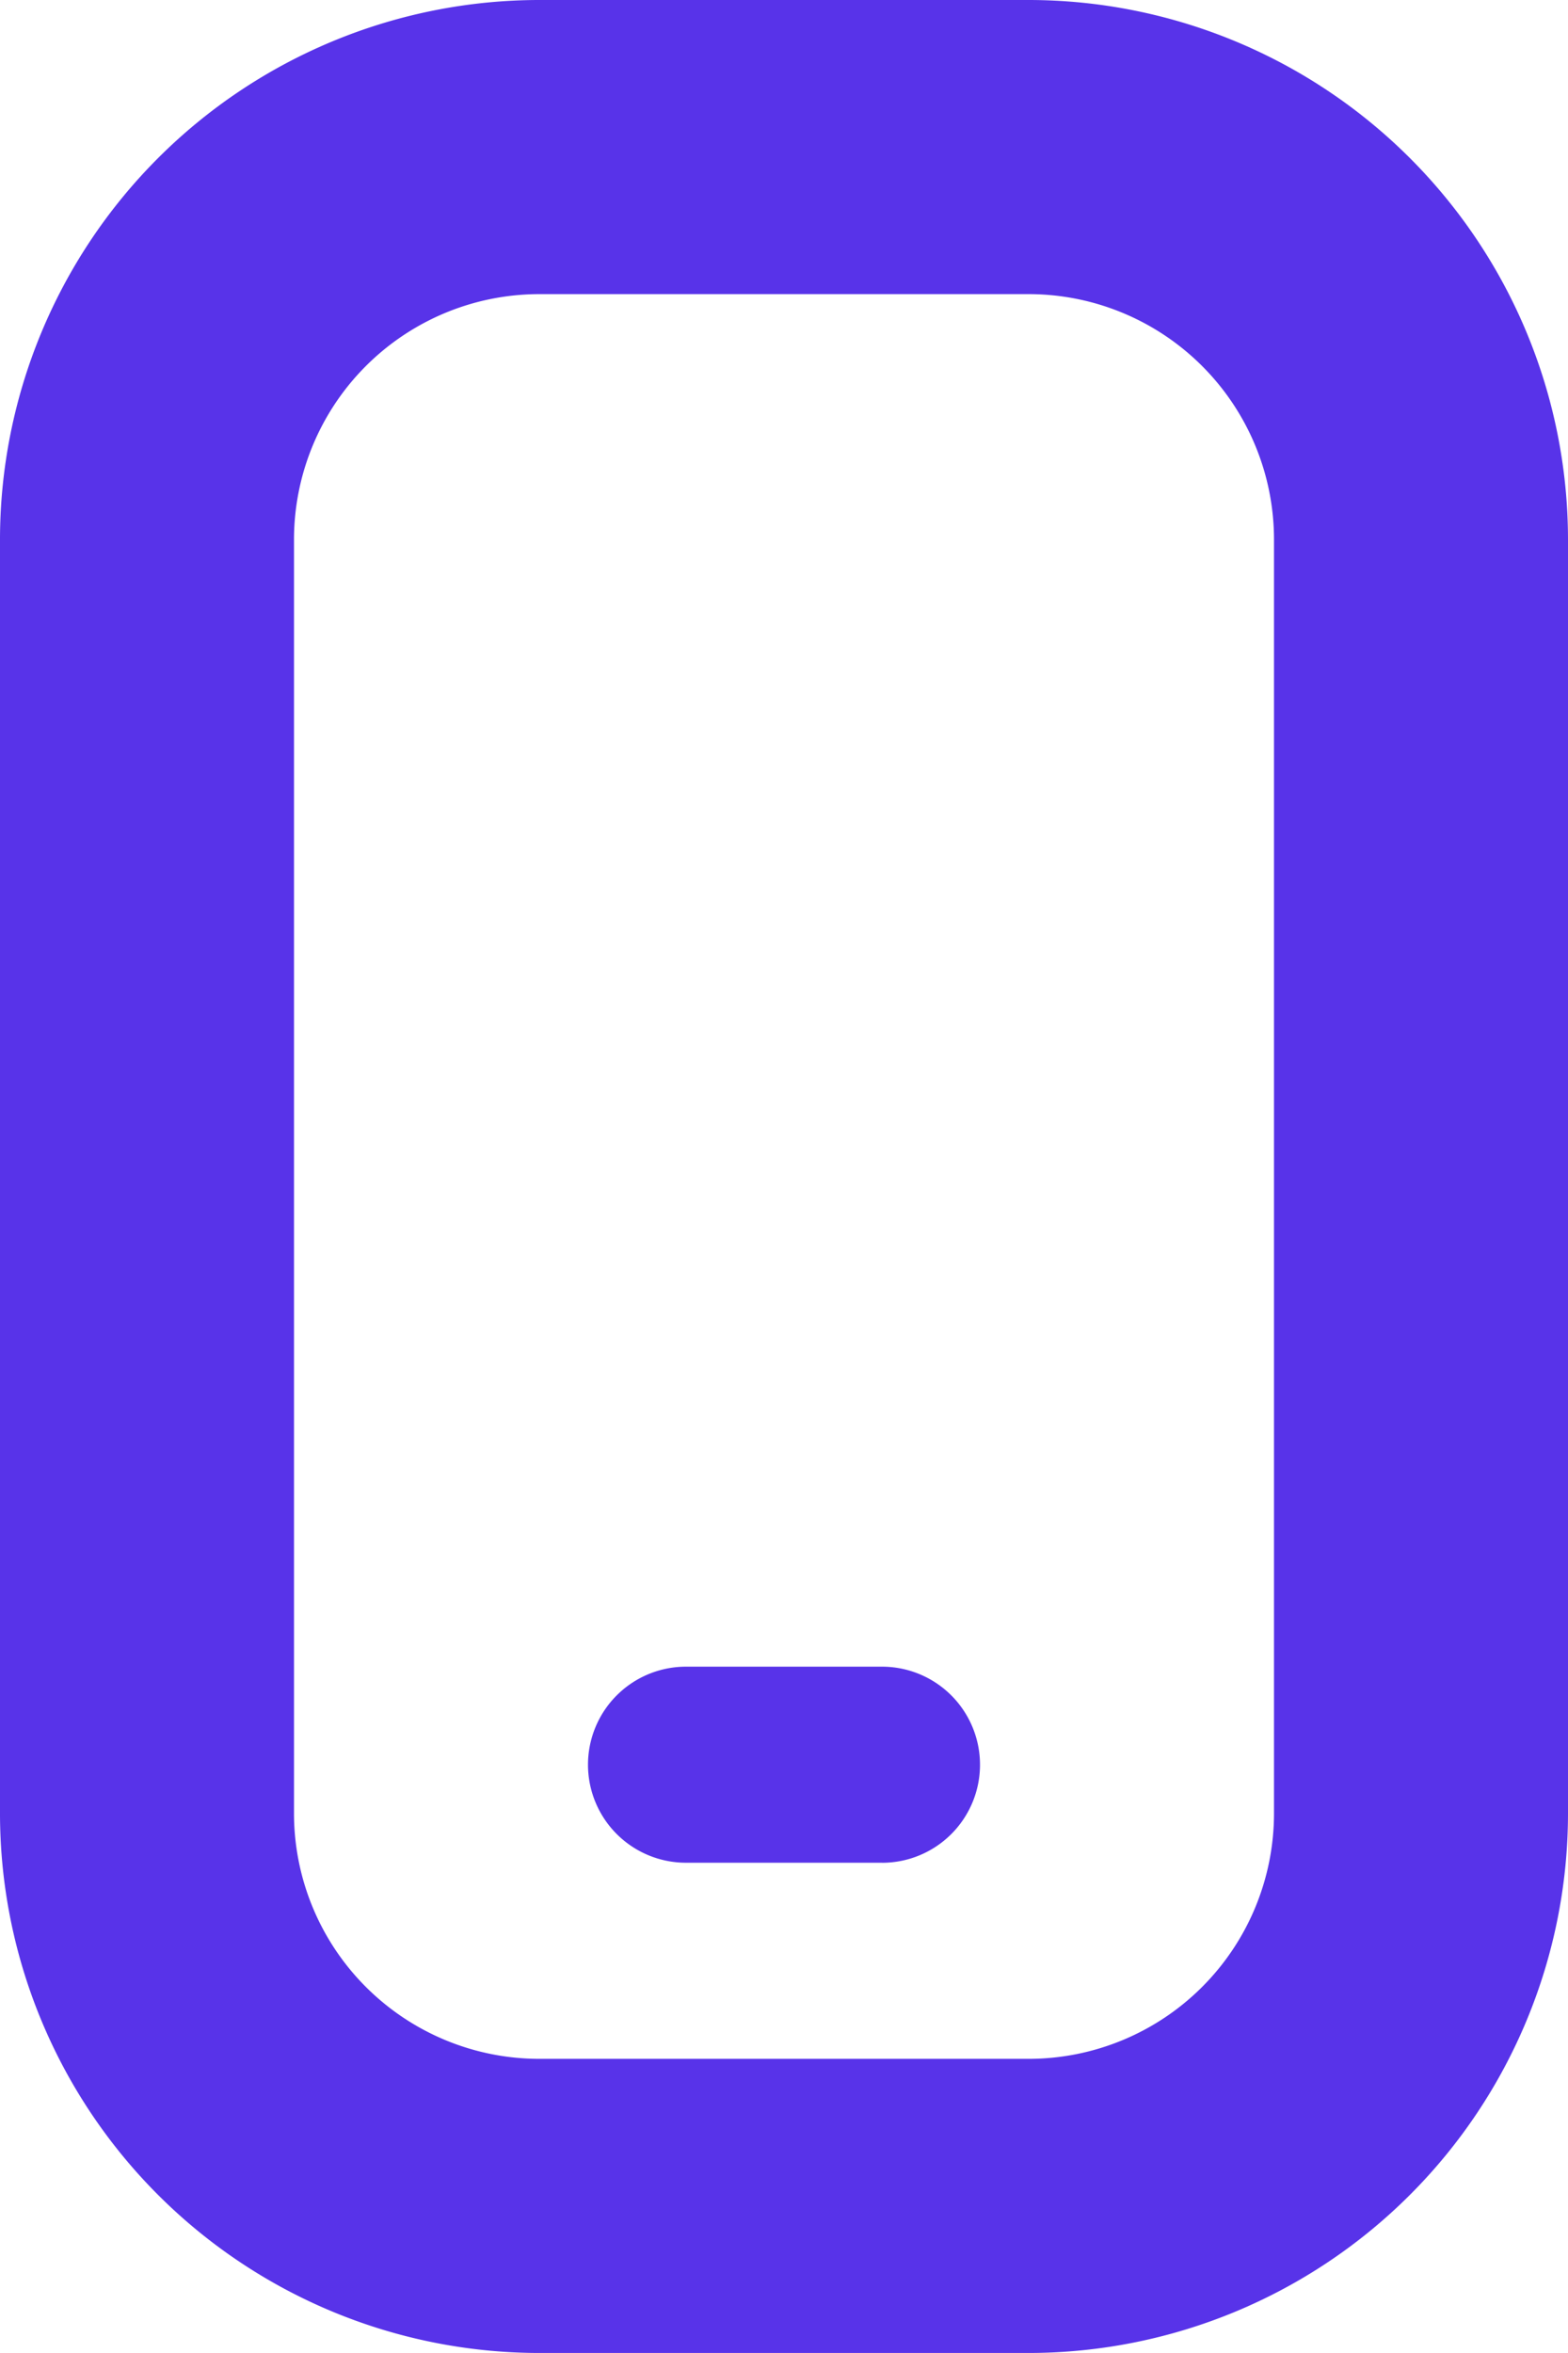
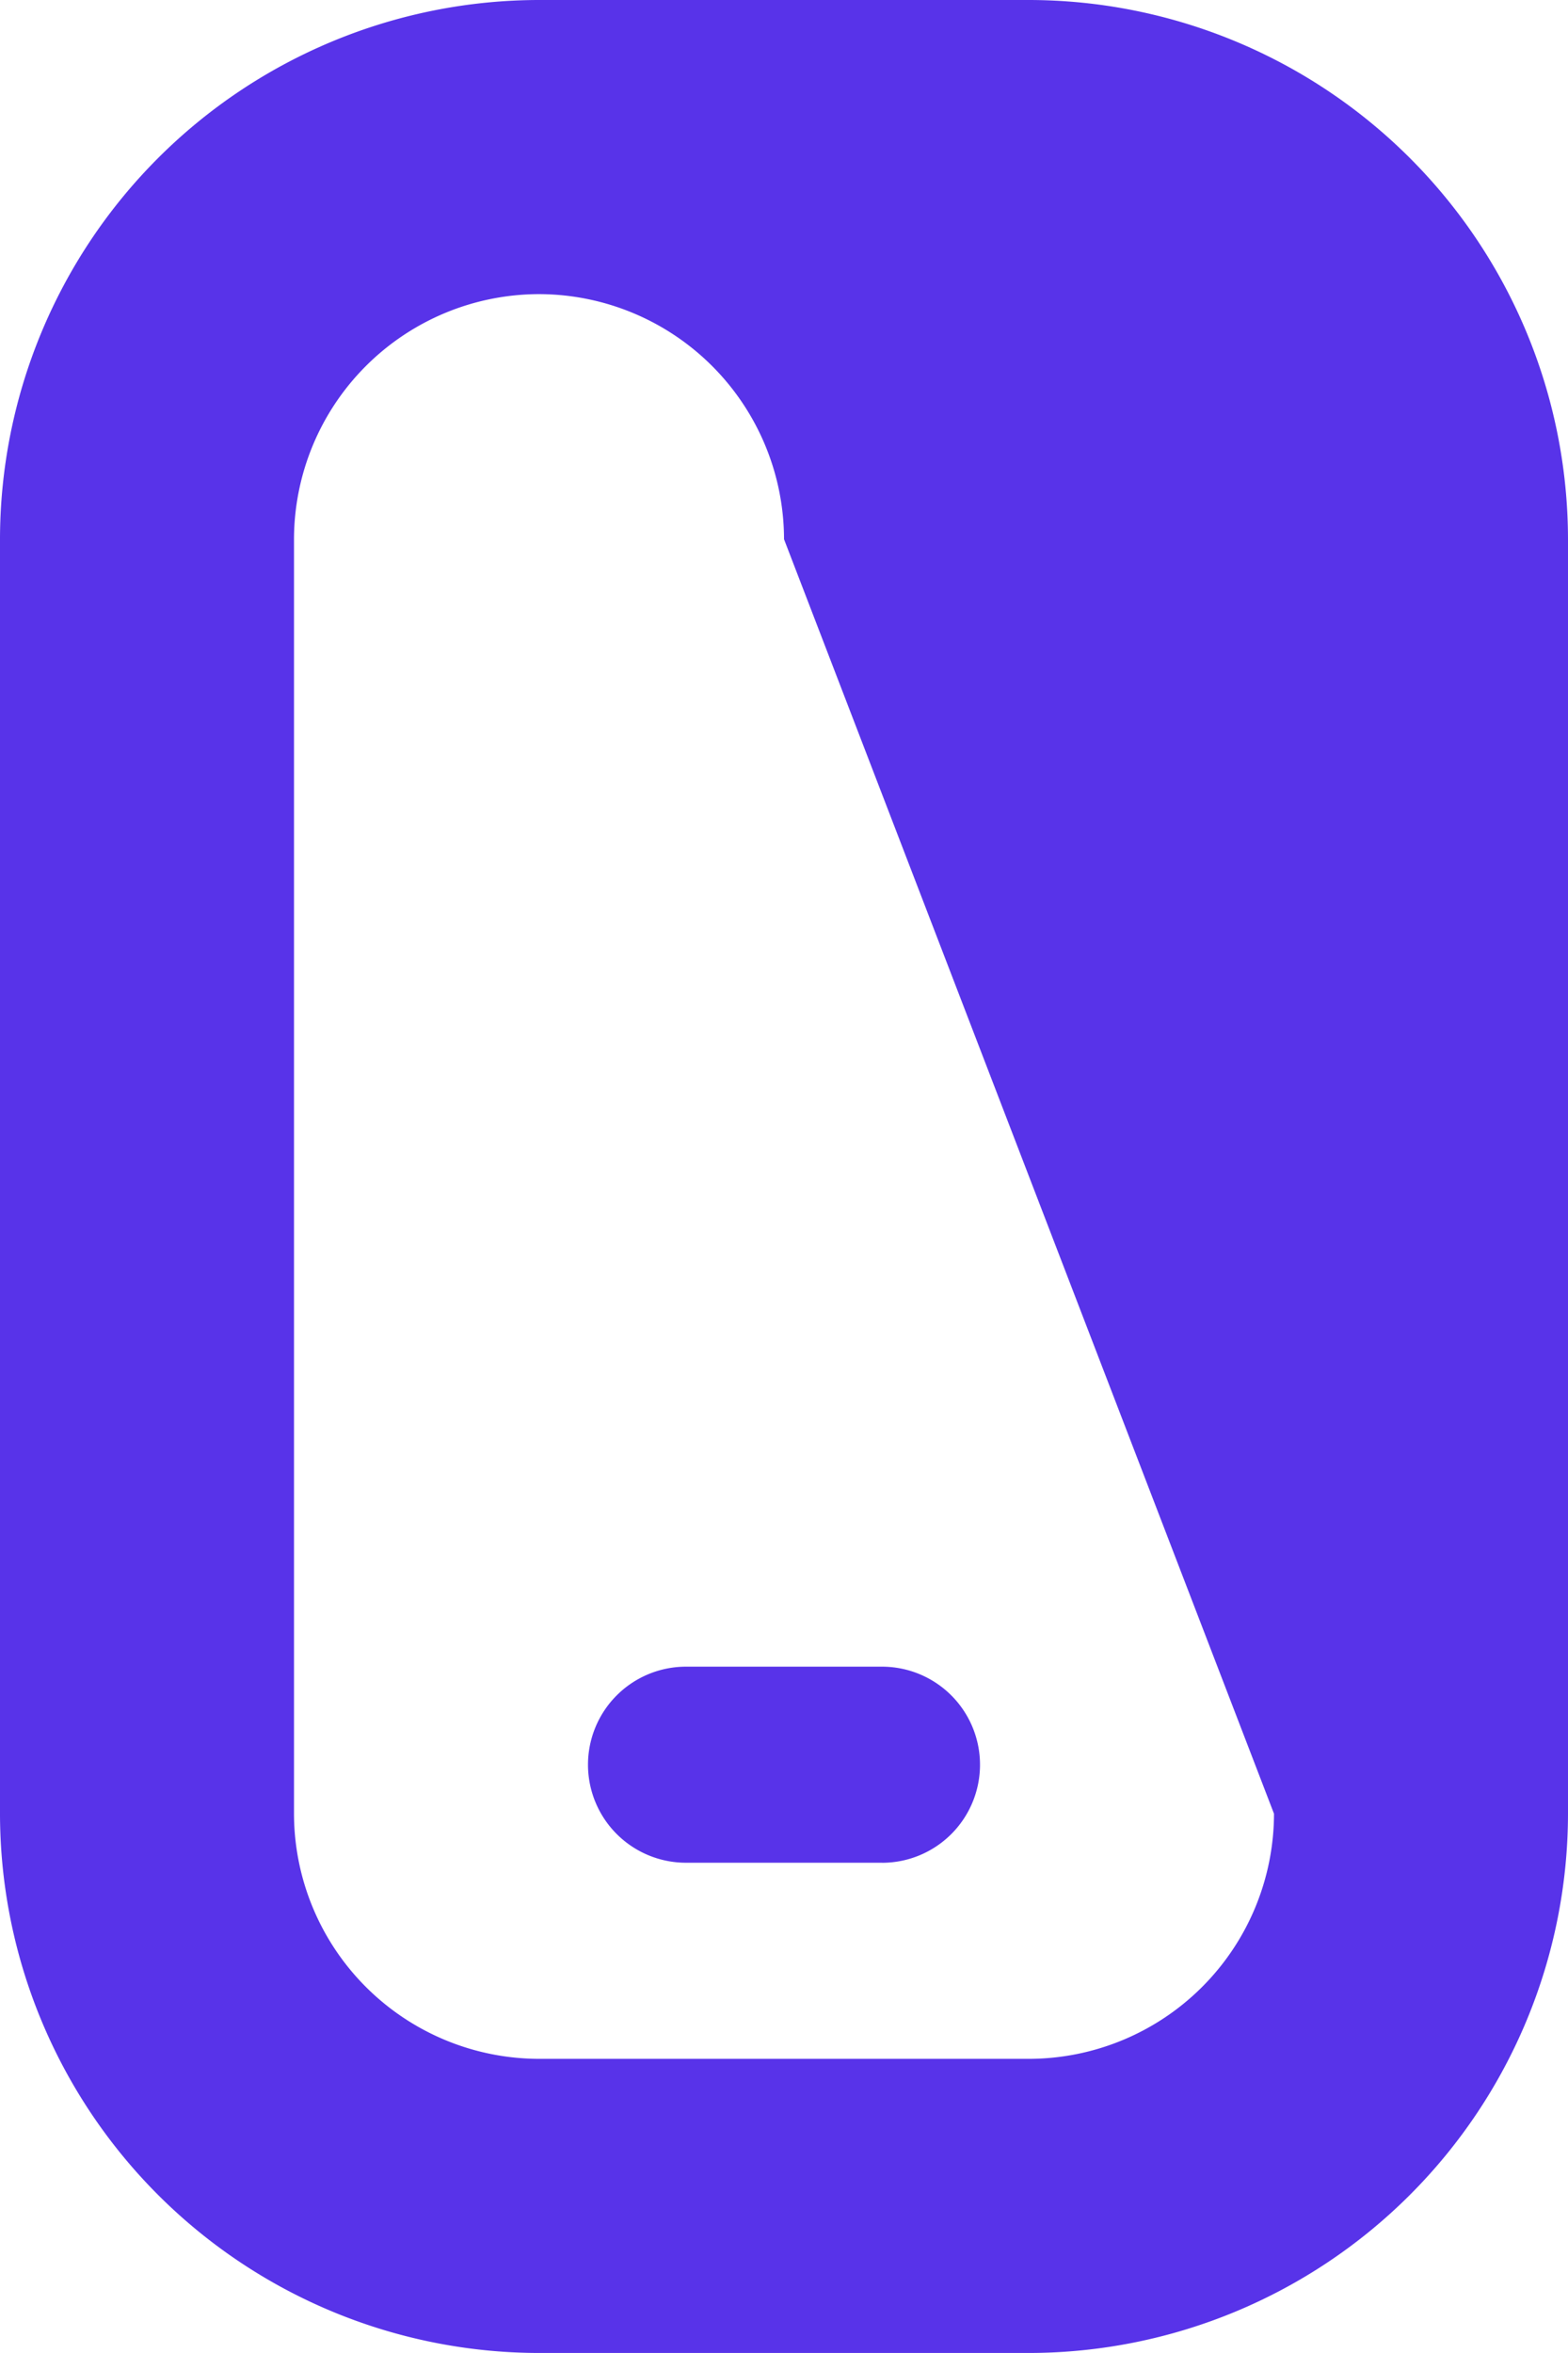
<svg xmlns="http://www.w3.org/2000/svg" width="30.667" height="46" viewBox="0 0 30.667 46">
-   <path id="icon-service-3" d="M24.125,0H14.542A10.553,10.553,0,0,0,4,10.542V35.458A10.553,10.553,0,0,0,14.542,46h9.583A10.554,10.554,0,0,0,34.667,35.458V10.542A10.554,10.554,0,0,0,24.125,0Zm4.792,35.458a4.8,4.8,0,0,1-4.792,4.792H14.542A4.8,4.8,0,0,1,9.75,35.458V10.542A4.8,4.8,0,0,1,14.542,5.75h9.583a4.8,4.8,0,0,1,4.792,4.792Zm-7.667.958H17.417A1.917,1.917,0,0,1,15.5,34.5h0a1.917,1.917,0,0,1,1.917-1.917H21.25A1.917,1.917,0,0,1,23.167,34.5h0A1.917,1.917,0,0,1,21.25,36.417Z" transform="translate(-4)" fill="#5833e9" />
+   <path id="icon-service-3" d="M24.125,0H14.542A10.553,10.553,0,0,0,4,10.542V35.458A10.553,10.553,0,0,0,14.542,46h9.583A10.554,10.554,0,0,0,34.667,35.458V10.542A10.554,10.554,0,0,0,24.125,0Zm4.792,35.458a4.8,4.8,0,0,1-4.792,4.792H14.542A4.8,4.8,0,0,1,9.75,35.458V10.542A4.8,4.8,0,0,1,14.542,5.75a4.8,4.8,0,0,1,4.792,4.792Zm-7.667.958H17.417A1.917,1.917,0,0,1,15.5,34.5h0a1.917,1.917,0,0,1,1.917-1.917H21.25A1.917,1.917,0,0,1,23.167,34.5h0A1.917,1.917,0,0,1,21.25,36.417Z" transform="translate(-4)" fill="#5833e9" />
</svg>